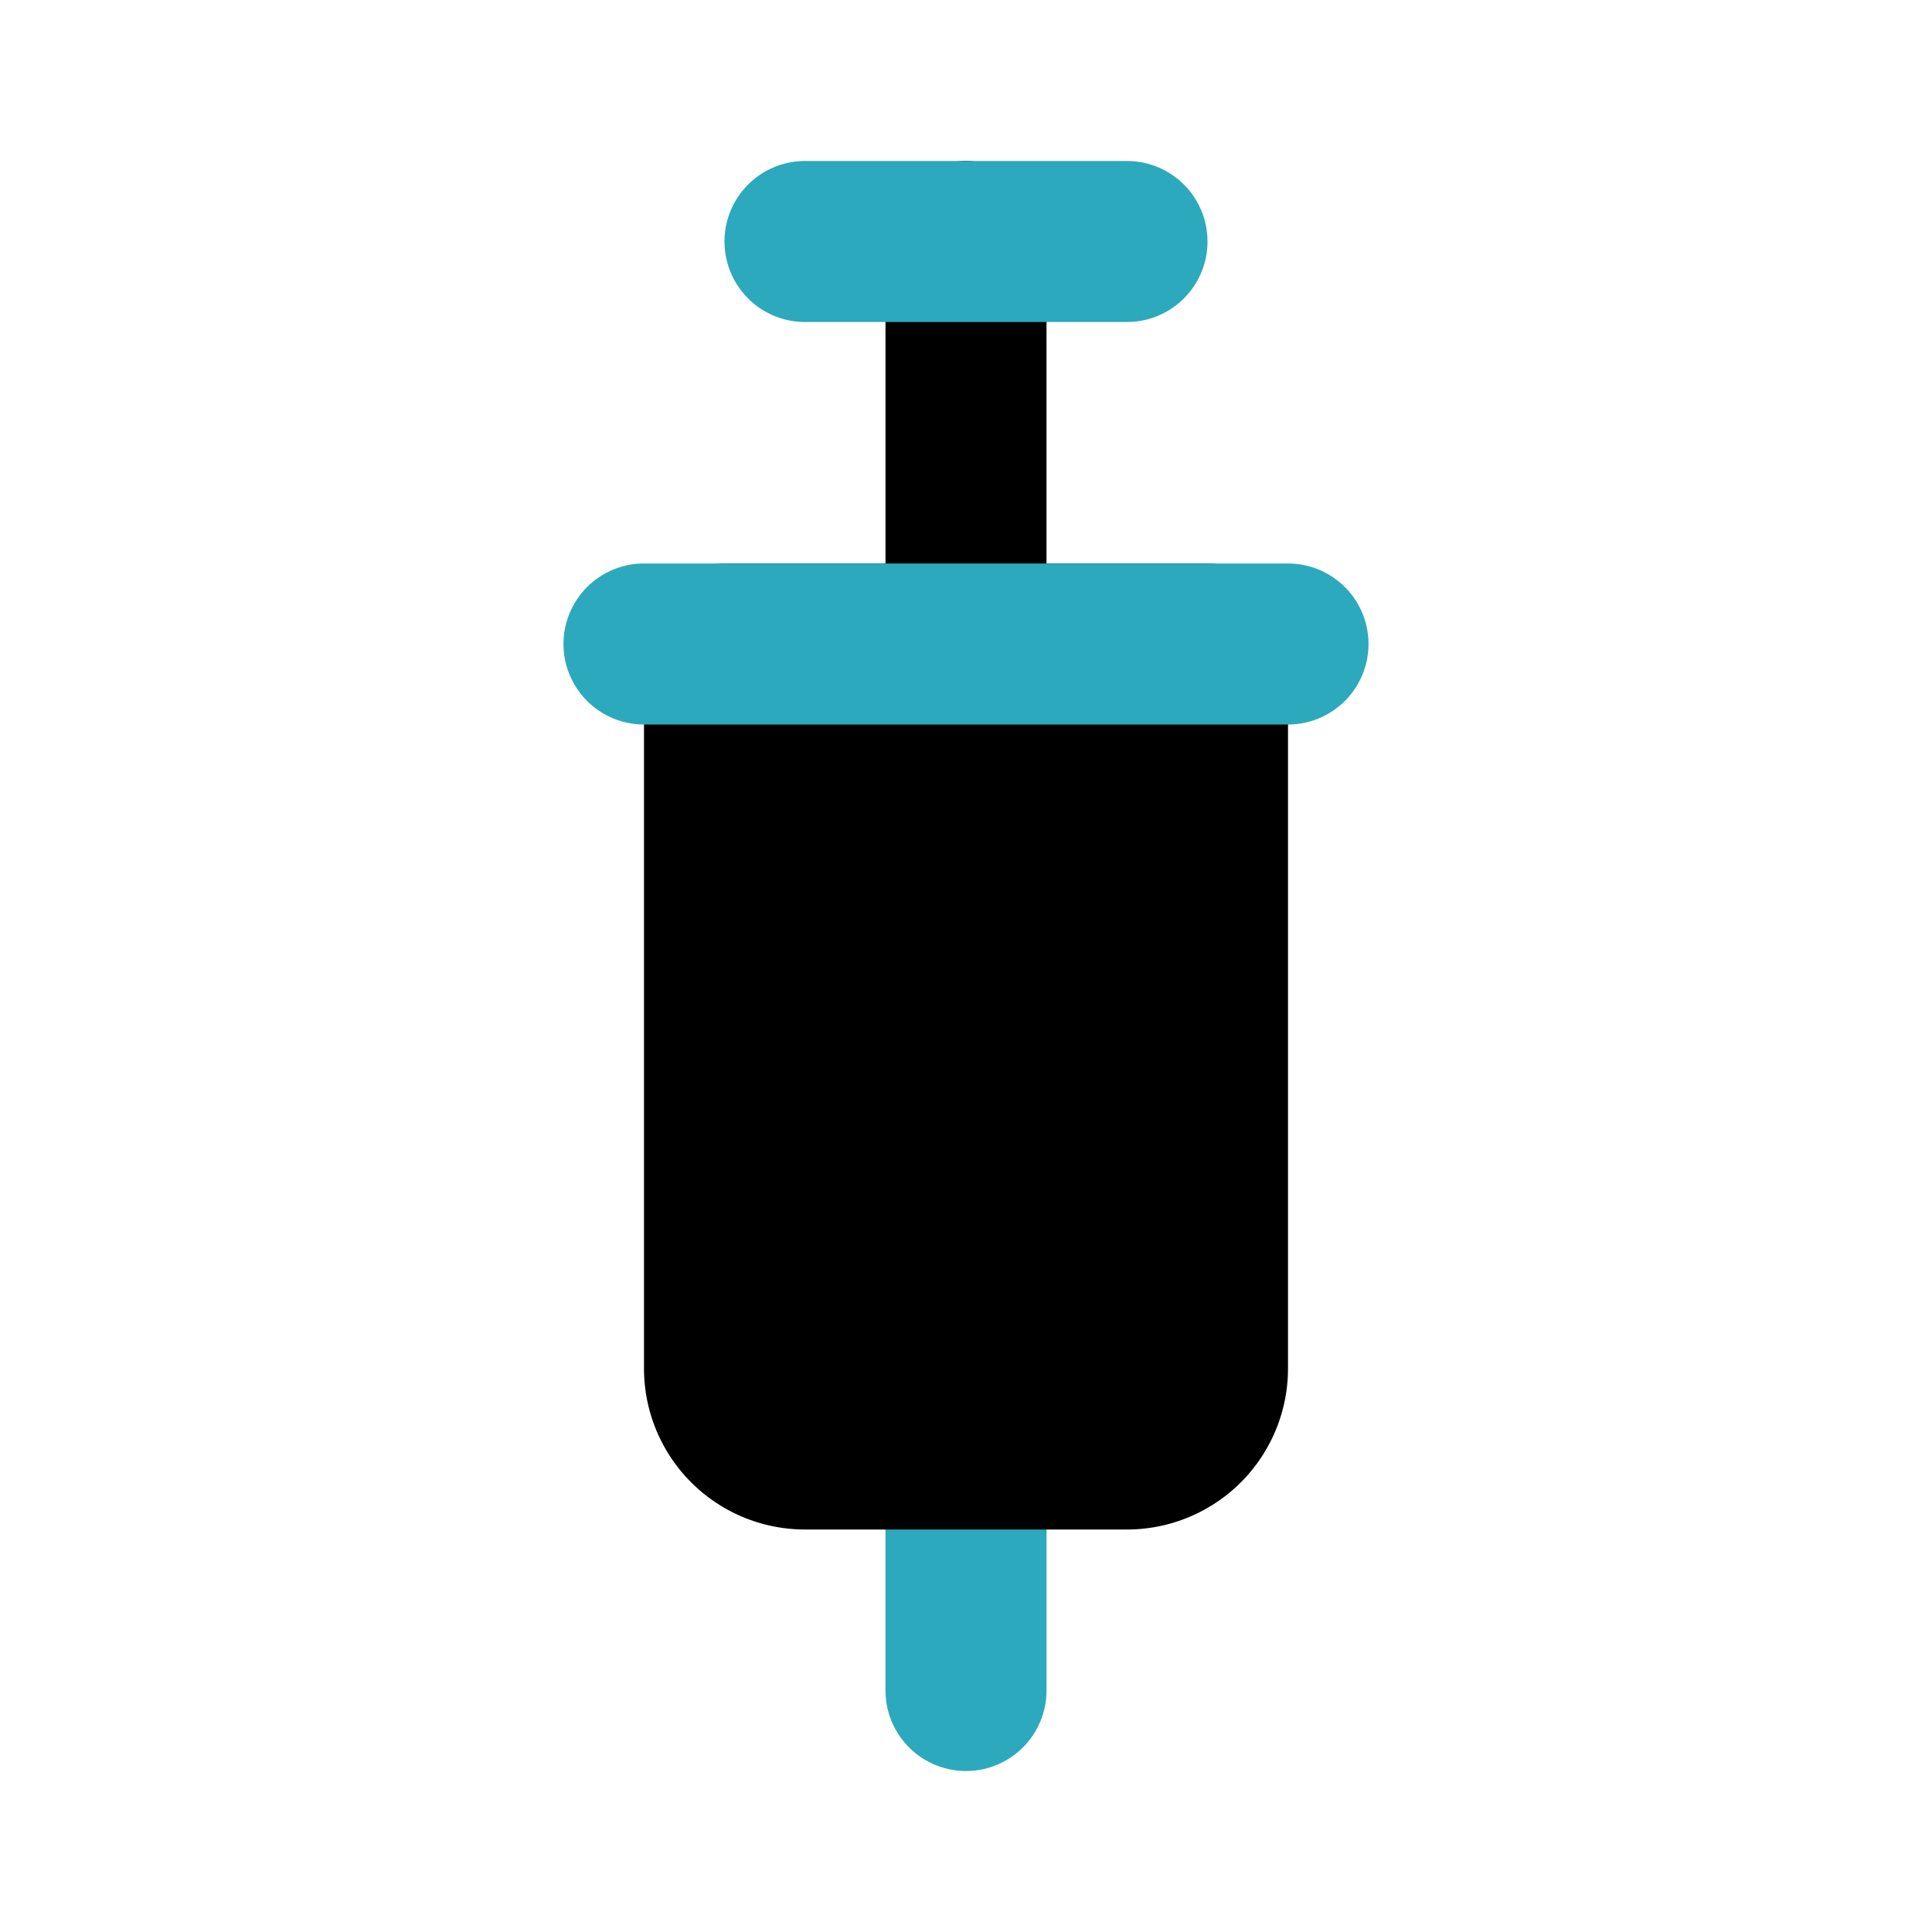
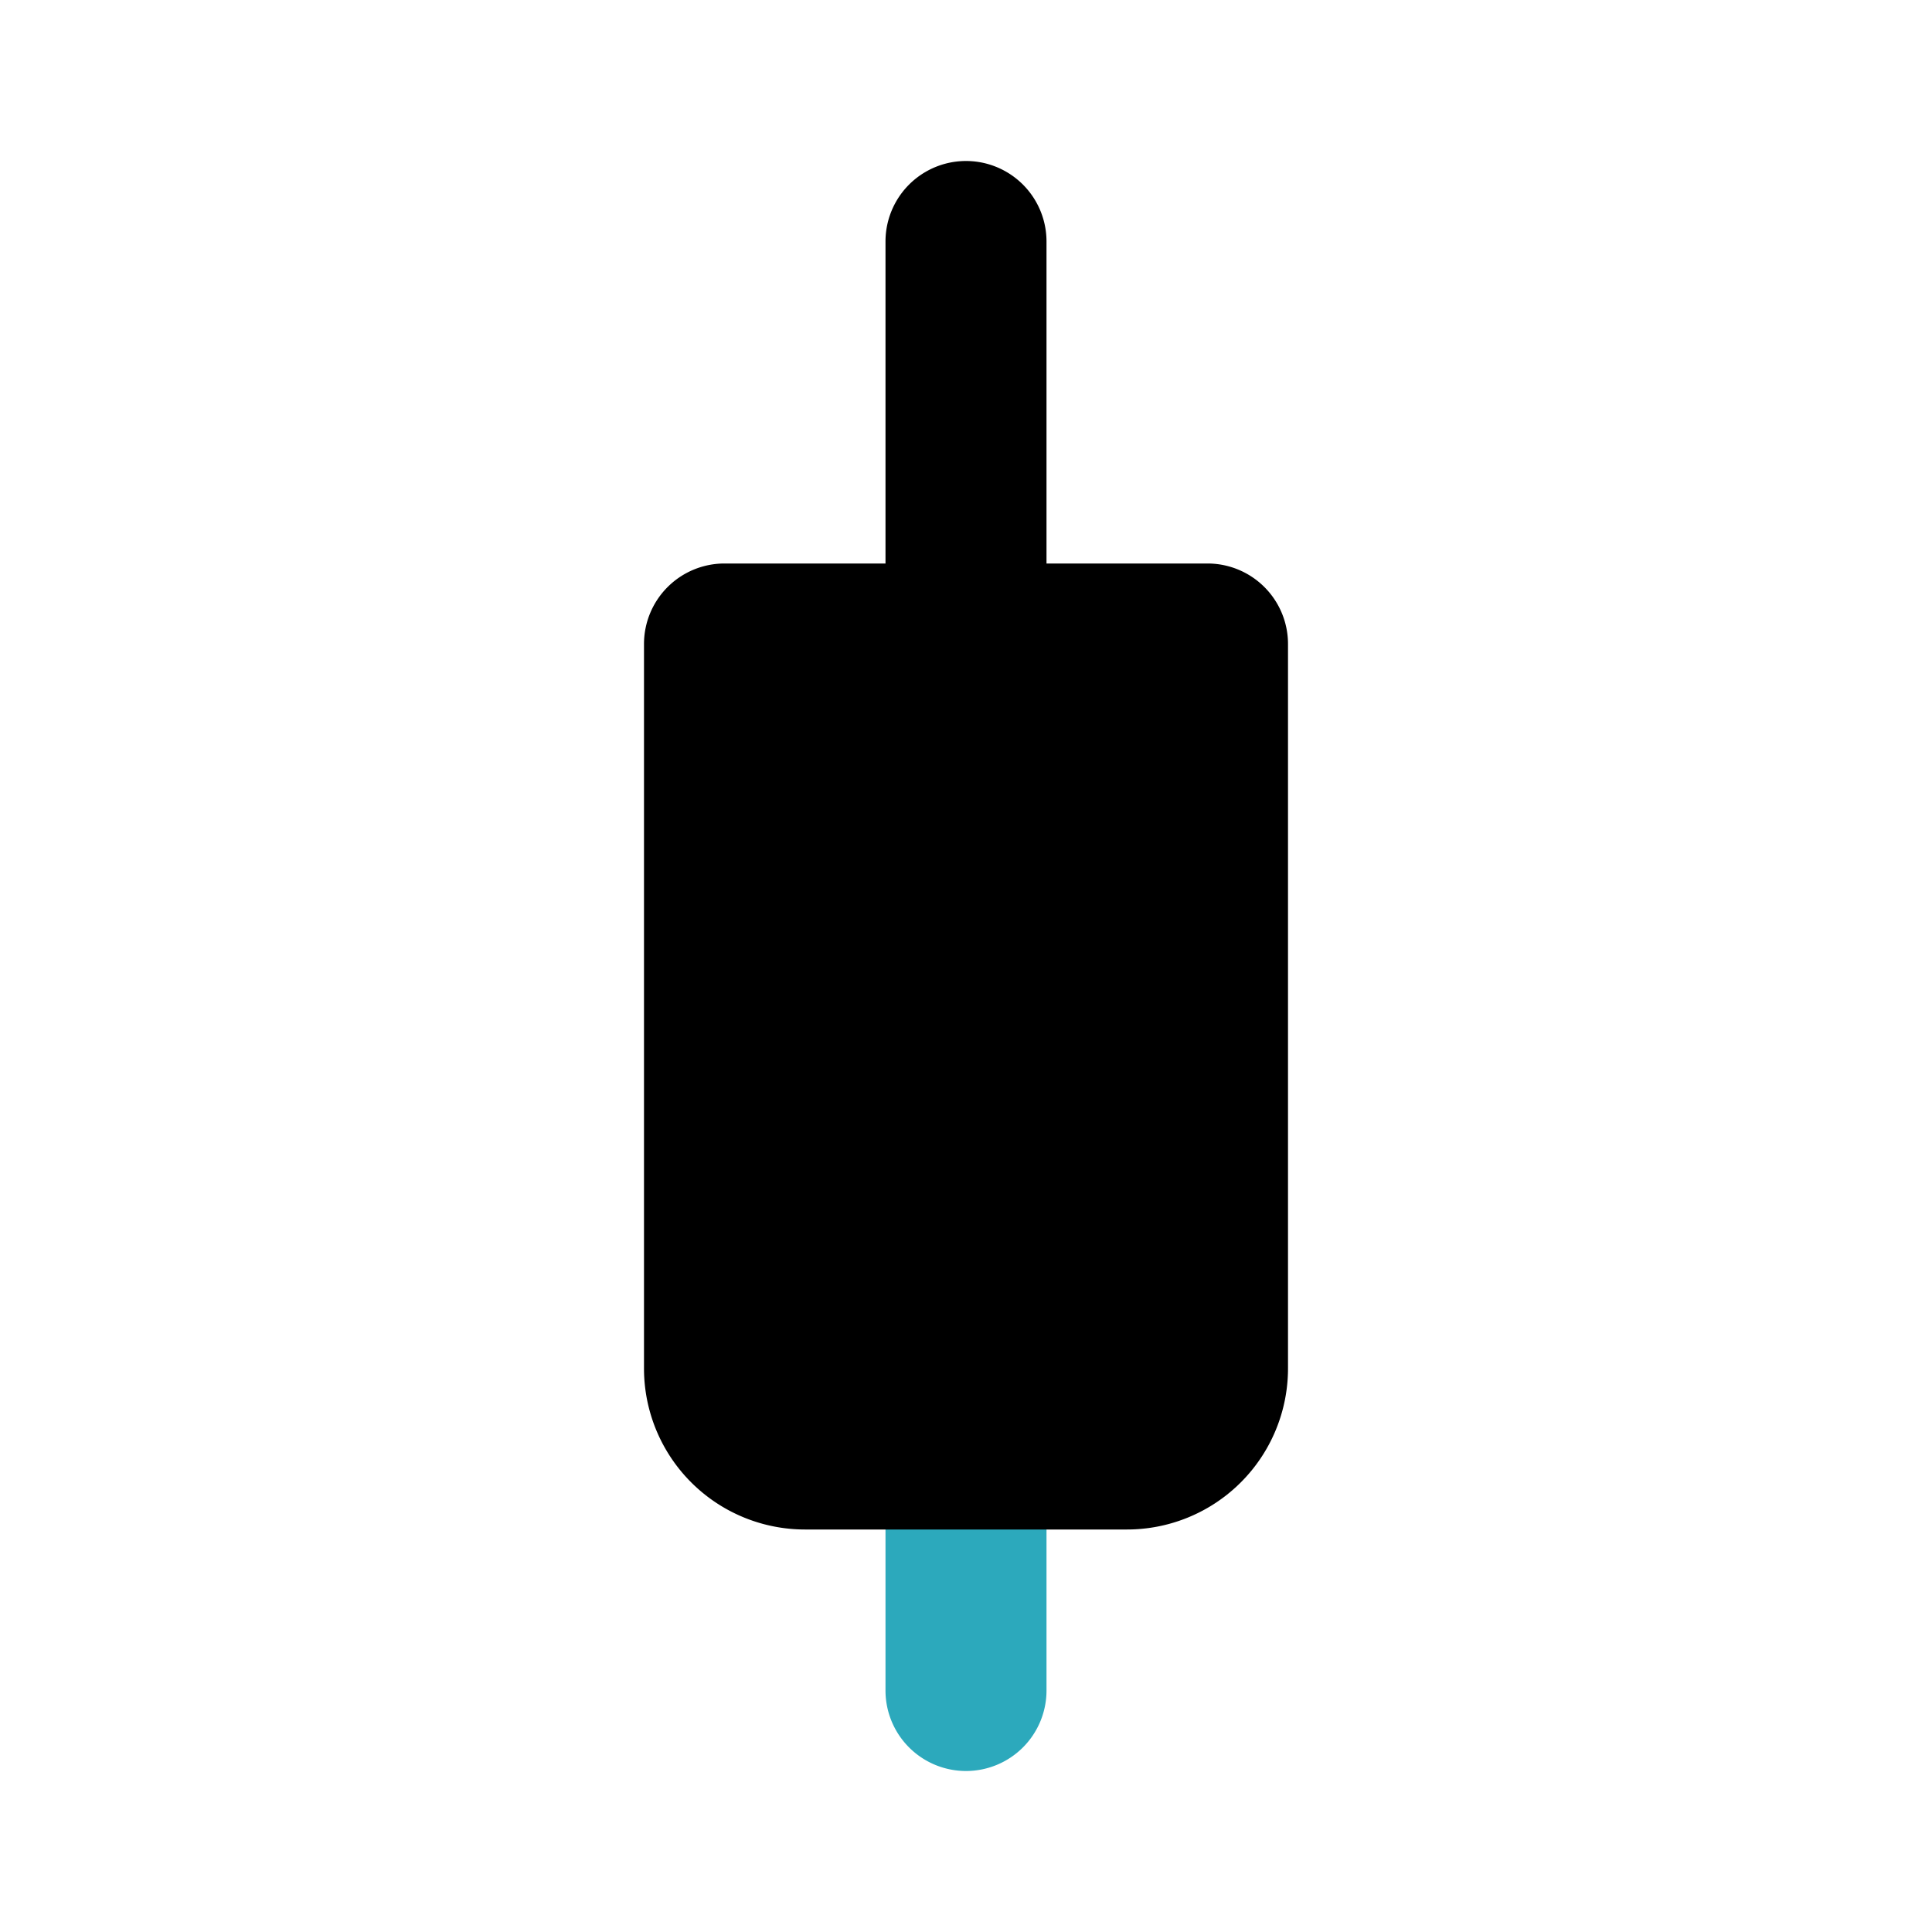
<svg xmlns="http://www.w3.org/2000/svg" fill="#000000" width="800px" height="800px" viewBox="0 0 24 24" id="syringe-2" data-name="Flat Color" class="icon flat-color">
  <path id="secondary" d="M12,22a1,1,0,0,1-1-1V18a1,1,0,0,1,2,0v3A1,1,0,0,1,12,22Z" style="fill: rgb(44, 169, 188);" />
  <path id="primary" d="M15,7H13V3a1,1,0,0,0-2,0V7H9A1,1,0,0,0,8,8v9a2,2,0,0,0,2,2h4a2,2,0,0,0,2-2V8A1,1,0,0,0,15,7Z" style="fill: rgb(0, 0, 0);" />
-   <path id="secondary-2" data-name="secondary" d="M14,4H10a1,1,0,0,1,0-2h4a1,1,0,0,1,0,2Zm3,4a1,1,0,0,0-1-1H8A1,1,0,0,0,8,9h8A1,1,0,0,0,17,8Z" style="fill: rgb(44, 169, 188);" />
</svg>